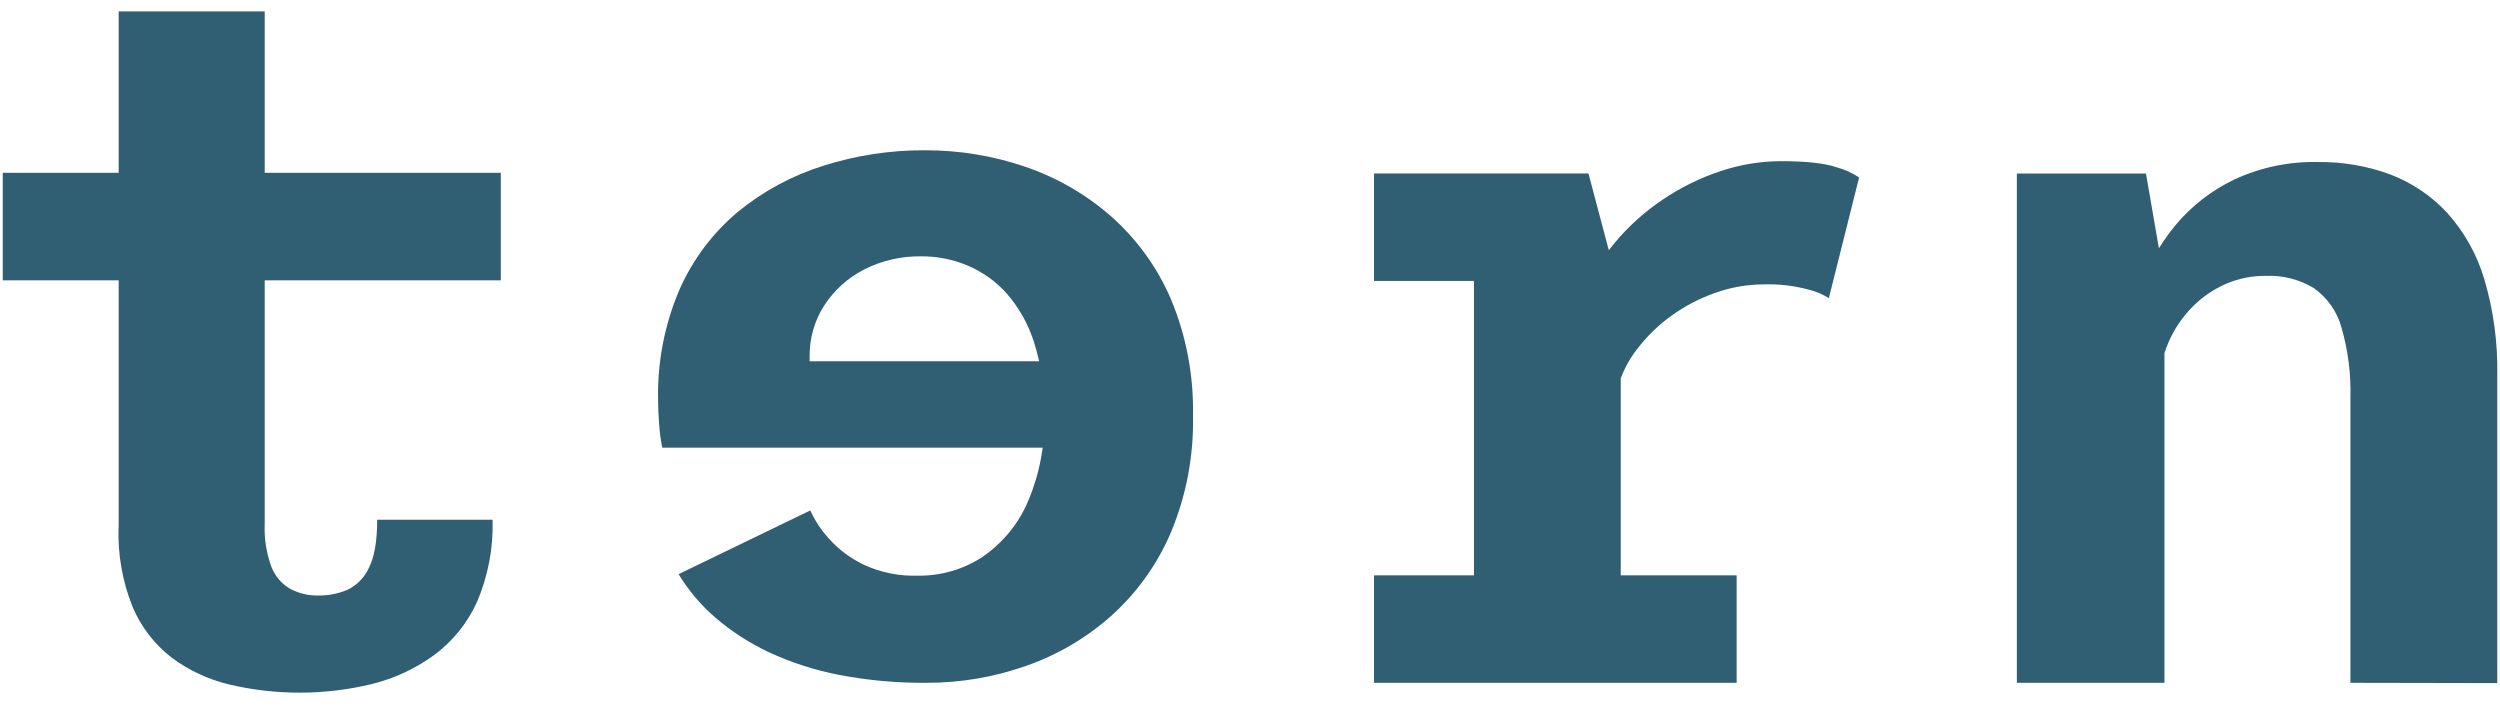
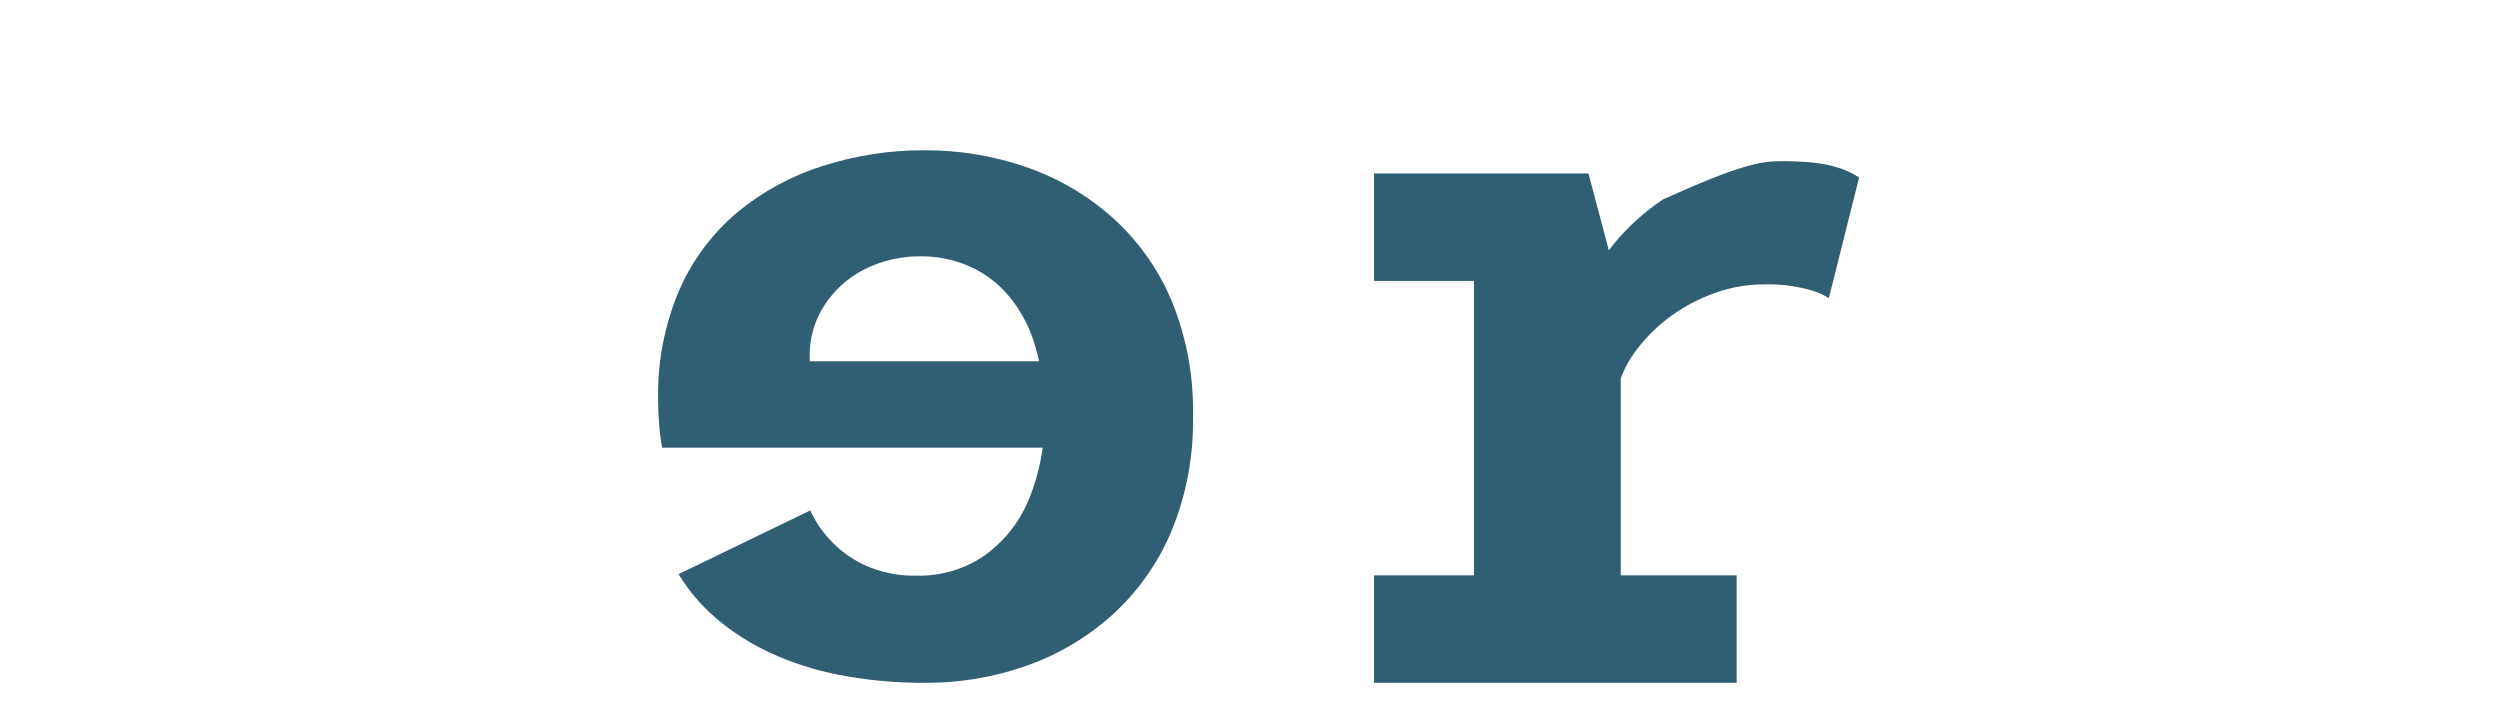
<svg xmlns="http://www.w3.org/2000/svg" width="165" height="47" viewBox="0 0 165 47" fill="none">
  <g clip-path="url(#clip0_1103_232)">
-     <path d="M0.182 18.5V11.405H33.053V18.5H0.182ZM7.832 34.803V0.751H17.471V34.568C17.428 35.546 17.583 36.524 17.926 37.442C18.168 38.055 18.617 38.566 19.196 38.887C19.76 39.173 20.387 39.316 21.02 39.305C21.677 39.311 22.328 39.182 22.933 38.925C23.566 38.62 24.071 38.101 24.355 37.461C24.715 36.746 24.895 35.689 24.895 34.301H32.51C32.566 36.164 32.215 38.017 31.481 39.731C30.852 41.124 29.873 42.334 28.639 43.244C27.412 44.136 26.022 44.782 24.547 45.145C21.459 45.894 18.238 45.906 15.145 45.179C13.76 44.853 12.458 44.246 11.32 43.396C10.188 42.519 9.303 41.367 8.75 40.05C8.08 38.384 7.765 36.597 7.824 34.803H7.832Z" fill="#305E72" />
    <path d="M55.387 44.544C53.787 44.236 52.231 43.734 50.755 43.05C49.478 42.452 48.289 41.684 47.221 40.769C46.262 39.944 45.441 38.974 44.788 37.894L53.478 33.689C53.789 34.372 54.206 35.002 54.714 35.556C55.357 36.273 56.137 36.855 57.008 37.271C58.124 37.787 59.347 38.035 60.577 37.993C62.096 38.017 63.587 37.583 64.853 36.75C66.166 35.847 67.198 34.596 67.829 33.138C68.61 31.317 68.985 29.349 68.927 27.37C68.962 25.754 68.734 24.142 68.25 22.598C67.877 21.41 67.261 20.311 66.441 19.37C65.728 18.57 64.845 17.939 63.855 17.523C62.902 17.123 61.879 16.917 60.845 16.918C59.517 16.891 58.203 17.191 57.02 17.793C55.954 18.341 55.05 19.158 54.4 20.161C53.758 21.159 53.423 22.322 53.436 23.507V23.842H70.988V29.545H43.706C43.607 29.035 43.539 28.519 43.503 28.001C43.457 27.416 43.434 26.88 43.434 26.385C43.383 23.896 43.861 21.424 44.838 19.131C45.71 17.145 47.029 15.385 48.693 13.987C50.356 12.623 52.268 11.591 54.323 10.945C56.498 10.252 58.768 9.906 61.051 9.918C63.307 9.912 65.547 10.28 67.68 11.009C69.774 11.726 71.706 12.846 73.364 14.306C75.066 15.821 76.41 17.692 77.299 19.785C78.304 22.214 78.793 24.824 78.737 27.45C78.793 30.082 78.298 32.698 77.284 35.13C76.392 37.232 75.047 39.114 73.344 40.643C71.701 42.107 69.782 43.232 67.699 43.955C65.597 44.694 63.384 45.07 61.154 45.065C59.219 45.082 57.287 44.907 55.387 44.544Z" fill="#305E72" />
-     <path d="M90.686 45.065V37.97H97.281V18.541H90.686V11.45H104.839L106.969 19.484V37.97H114.619V45.065H90.686ZM106.77 25.594L103.527 23.982C103.538 22.519 103.825 21.071 104.372 19.712C104.905 18.379 105.646 17.137 106.567 16.032C107.488 14.925 108.565 13.957 109.765 13.158C110.94 12.364 112.219 11.736 113.567 11.291C114.854 10.861 116.202 10.64 117.56 10.637C119.205 10.637 120.422 10.771 121.213 11.04C121.742 11.183 122.244 11.41 122.701 11.713L120.704 19.678C120.287 19.416 119.83 19.224 119.35 19.108C118.391 18.853 117.401 18.739 116.409 18.77C115.32 18.771 114.24 18.959 113.215 19.325C112.175 19.688 111.195 20.2 110.304 20.845C109.444 21.465 108.681 22.209 108.04 23.051C107.451 23.806 107.019 24.671 106.77 25.594Z" fill="#305E72" />
-     <path d="M133.112 45.065V11.451H141.634L142.854 18.507V45.065H133.112ZM155.128 45.065V26.309C155.176 24.719 154.976 23.132 154.535 21.602C154.244 20.557 153.599 19.643 152.71 19.013C151.759 18.44 150.659 18.16 149.547 18.207C148.647 18.198 147.755 18.376 146.927 18.728C146.129 19.074 145.401 19.564 144.782 20.173C143.528 21.401 142.739 23.022 142.548 24.762L140.452 23.754C140.454 22.177 140.712 20.611 141.217 19.116C141.735 17.572 142.532 16.136 143.569 14.876C144.638 13.592 145.976 12.554 147.49 11.835C149.21 11.042 151.09 10.652 152.986 10.694C154.618 10.673 156.241 10.953 157.771 11.519C159.194 12.065 160.472 12.927 161.508 14.04C162.641 15.299 163.478 16.792 163.959 18.412C164.575 20.49 164.865 22.65 164.82 24.815V45.084L155.128 45.065Z" fill="#305E72" />
+     <path d="M90.686 45.065V37.97H97.281V18.541H90.686V11.45H104.839L106.969 19.484V37.97H114.619V45.065H90.686ZM106.77 25.594L103.527 23.982C103.538 22.519 103.825 21.071 104.372 19.712C104.905 18.379 105.646 17.137 106.567 16.032C107.488 14.925 108.565 13.957 109.765 13.158C114.854 10.861 116.202 10.64 117.56 10.637C119.205 10.637 120.422 10.771 121.213 11.04C121.742 11.183 122.244 11.41 122.701 11.713L120.704 19.678C120.287 19.416 119.83 19.224 119.35 19.108C118.391 18.853 117.401 18.739 116.409 18.77C115.32 18.771 114.24 18.959 113.215 19.325C112.175 19.688 111.195 20.2 110.304 20.845C109.444 21.465 108.681 22.209 108.04 23.051C107.451 23.806 107.019 24.671 106.77 25.594Z" fill="#305E72" />
  </g>
  <defs>
    <clipPath id="clip0_1103_232">
      <rect width="165" height="46" fill="white" transform="translate(0 0.646)" />
    </clipPath>
  </defs>
</svg>